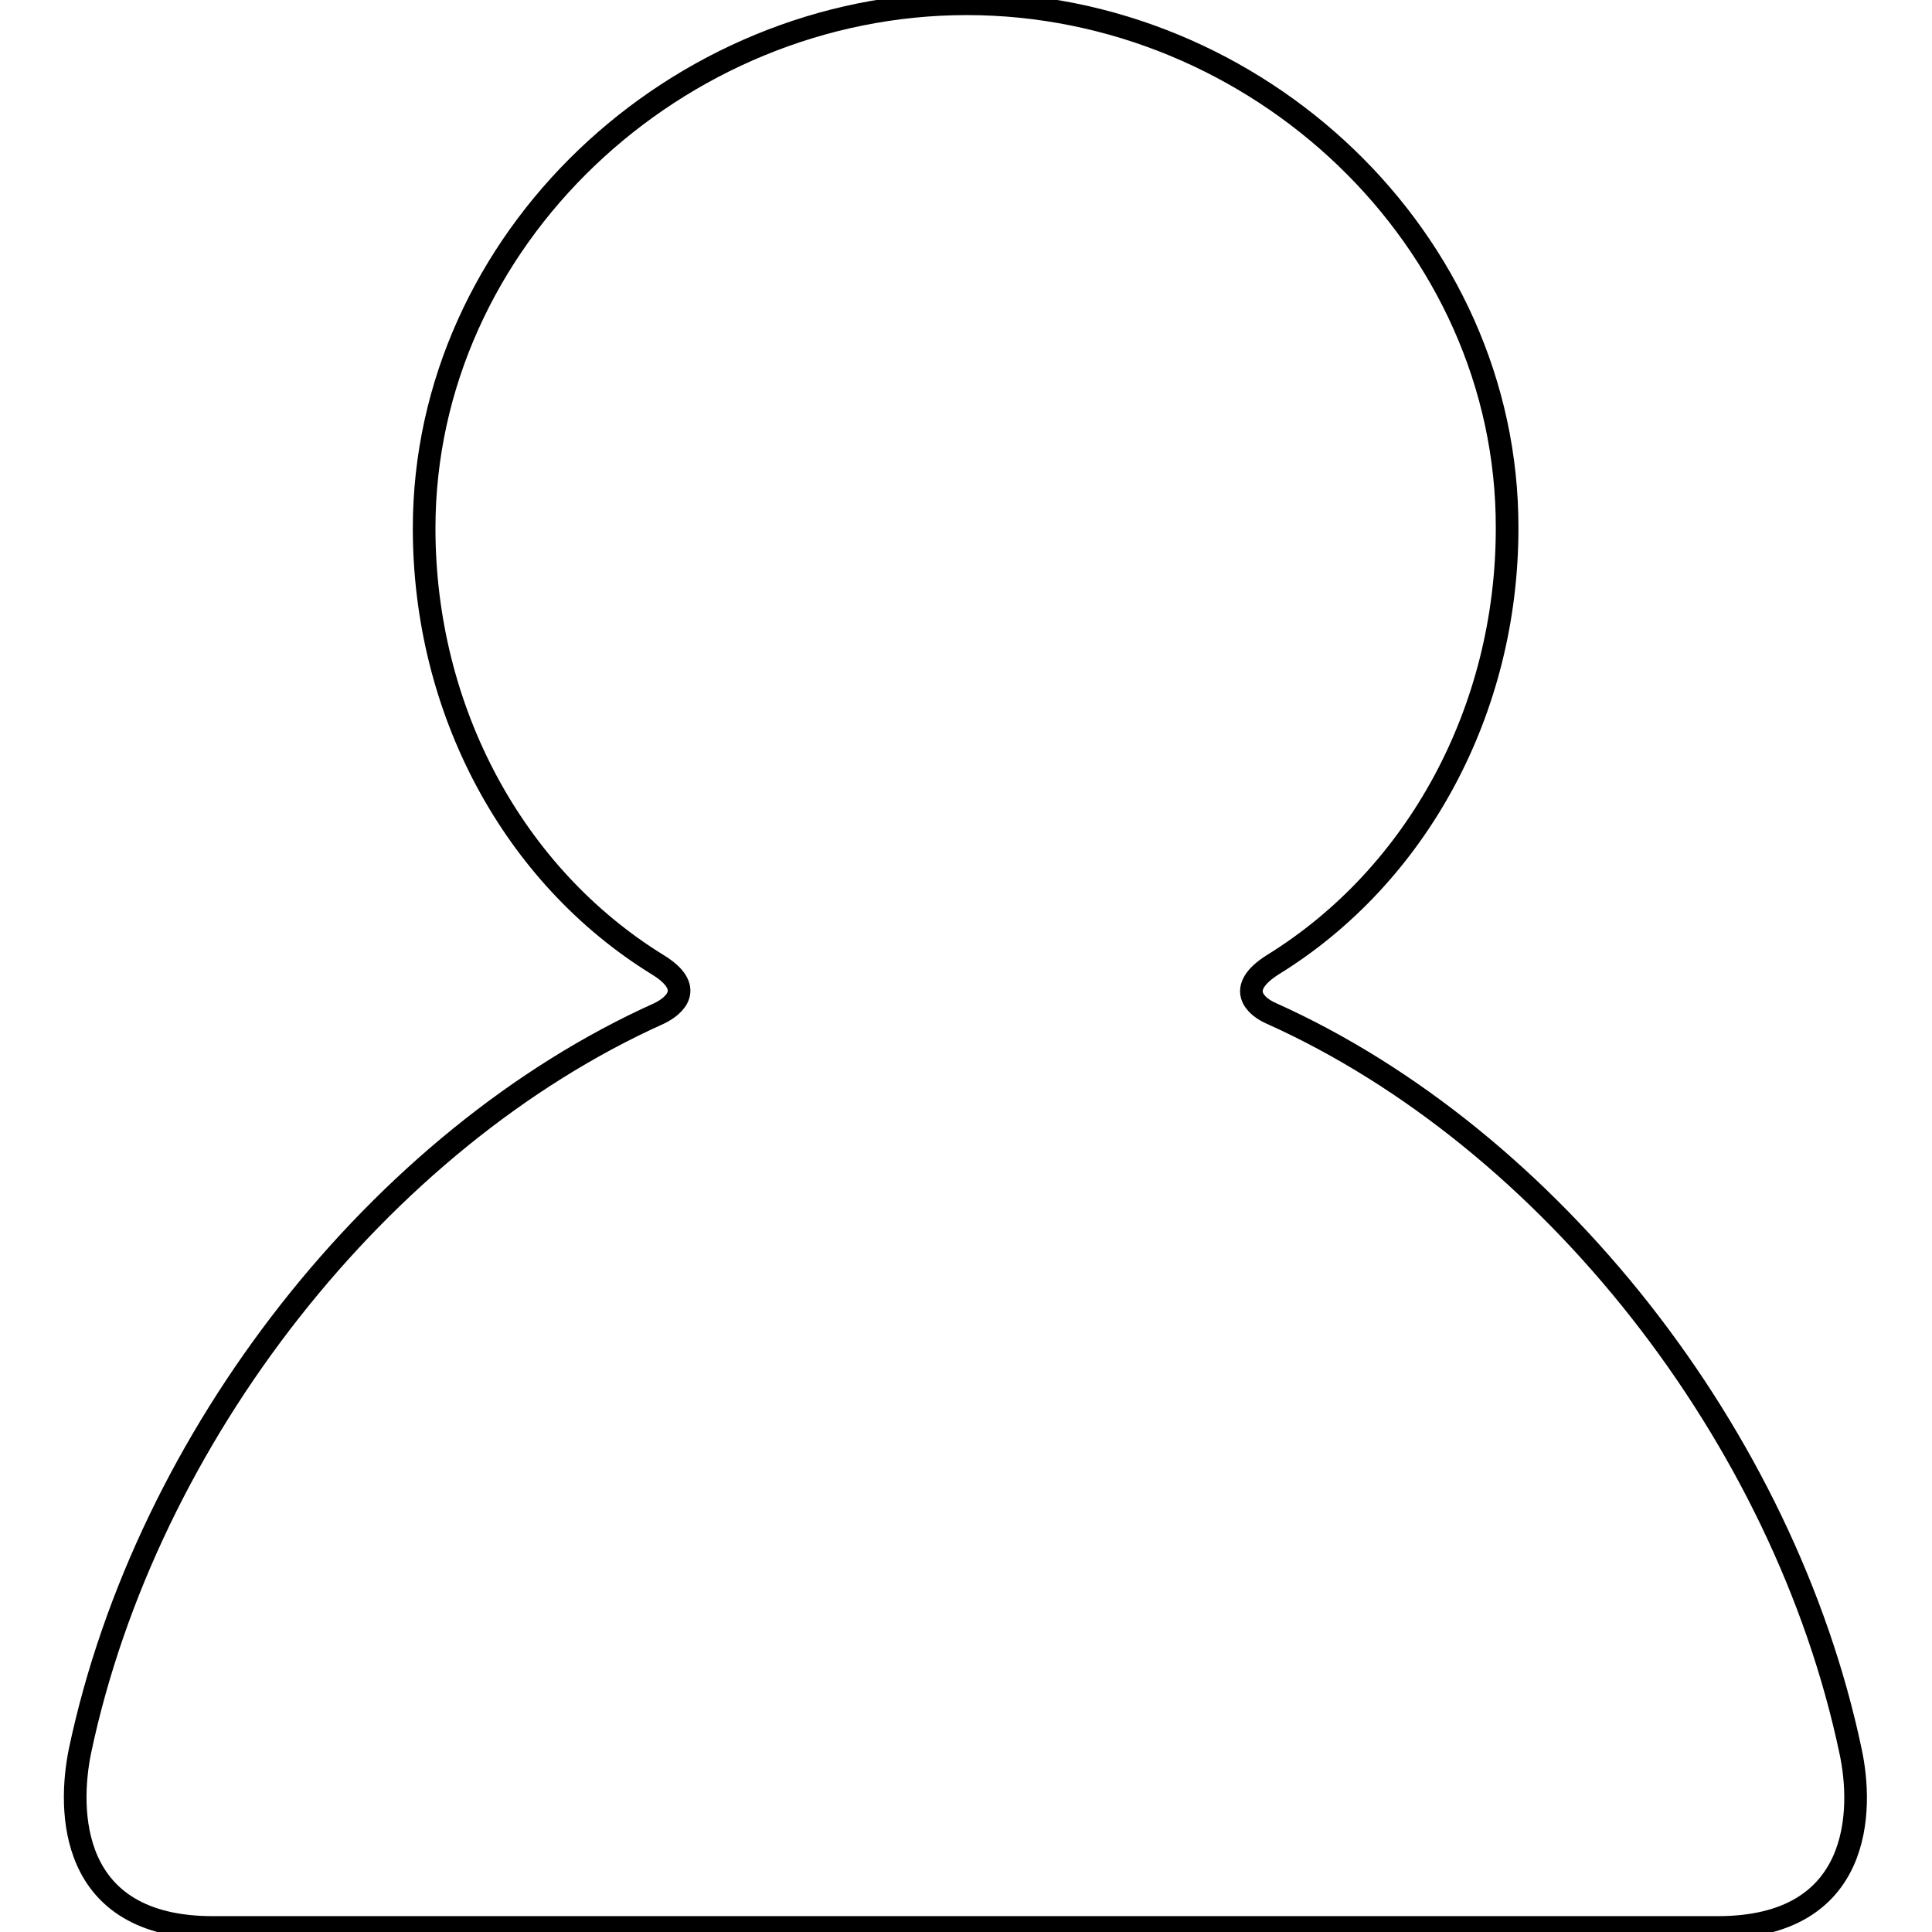
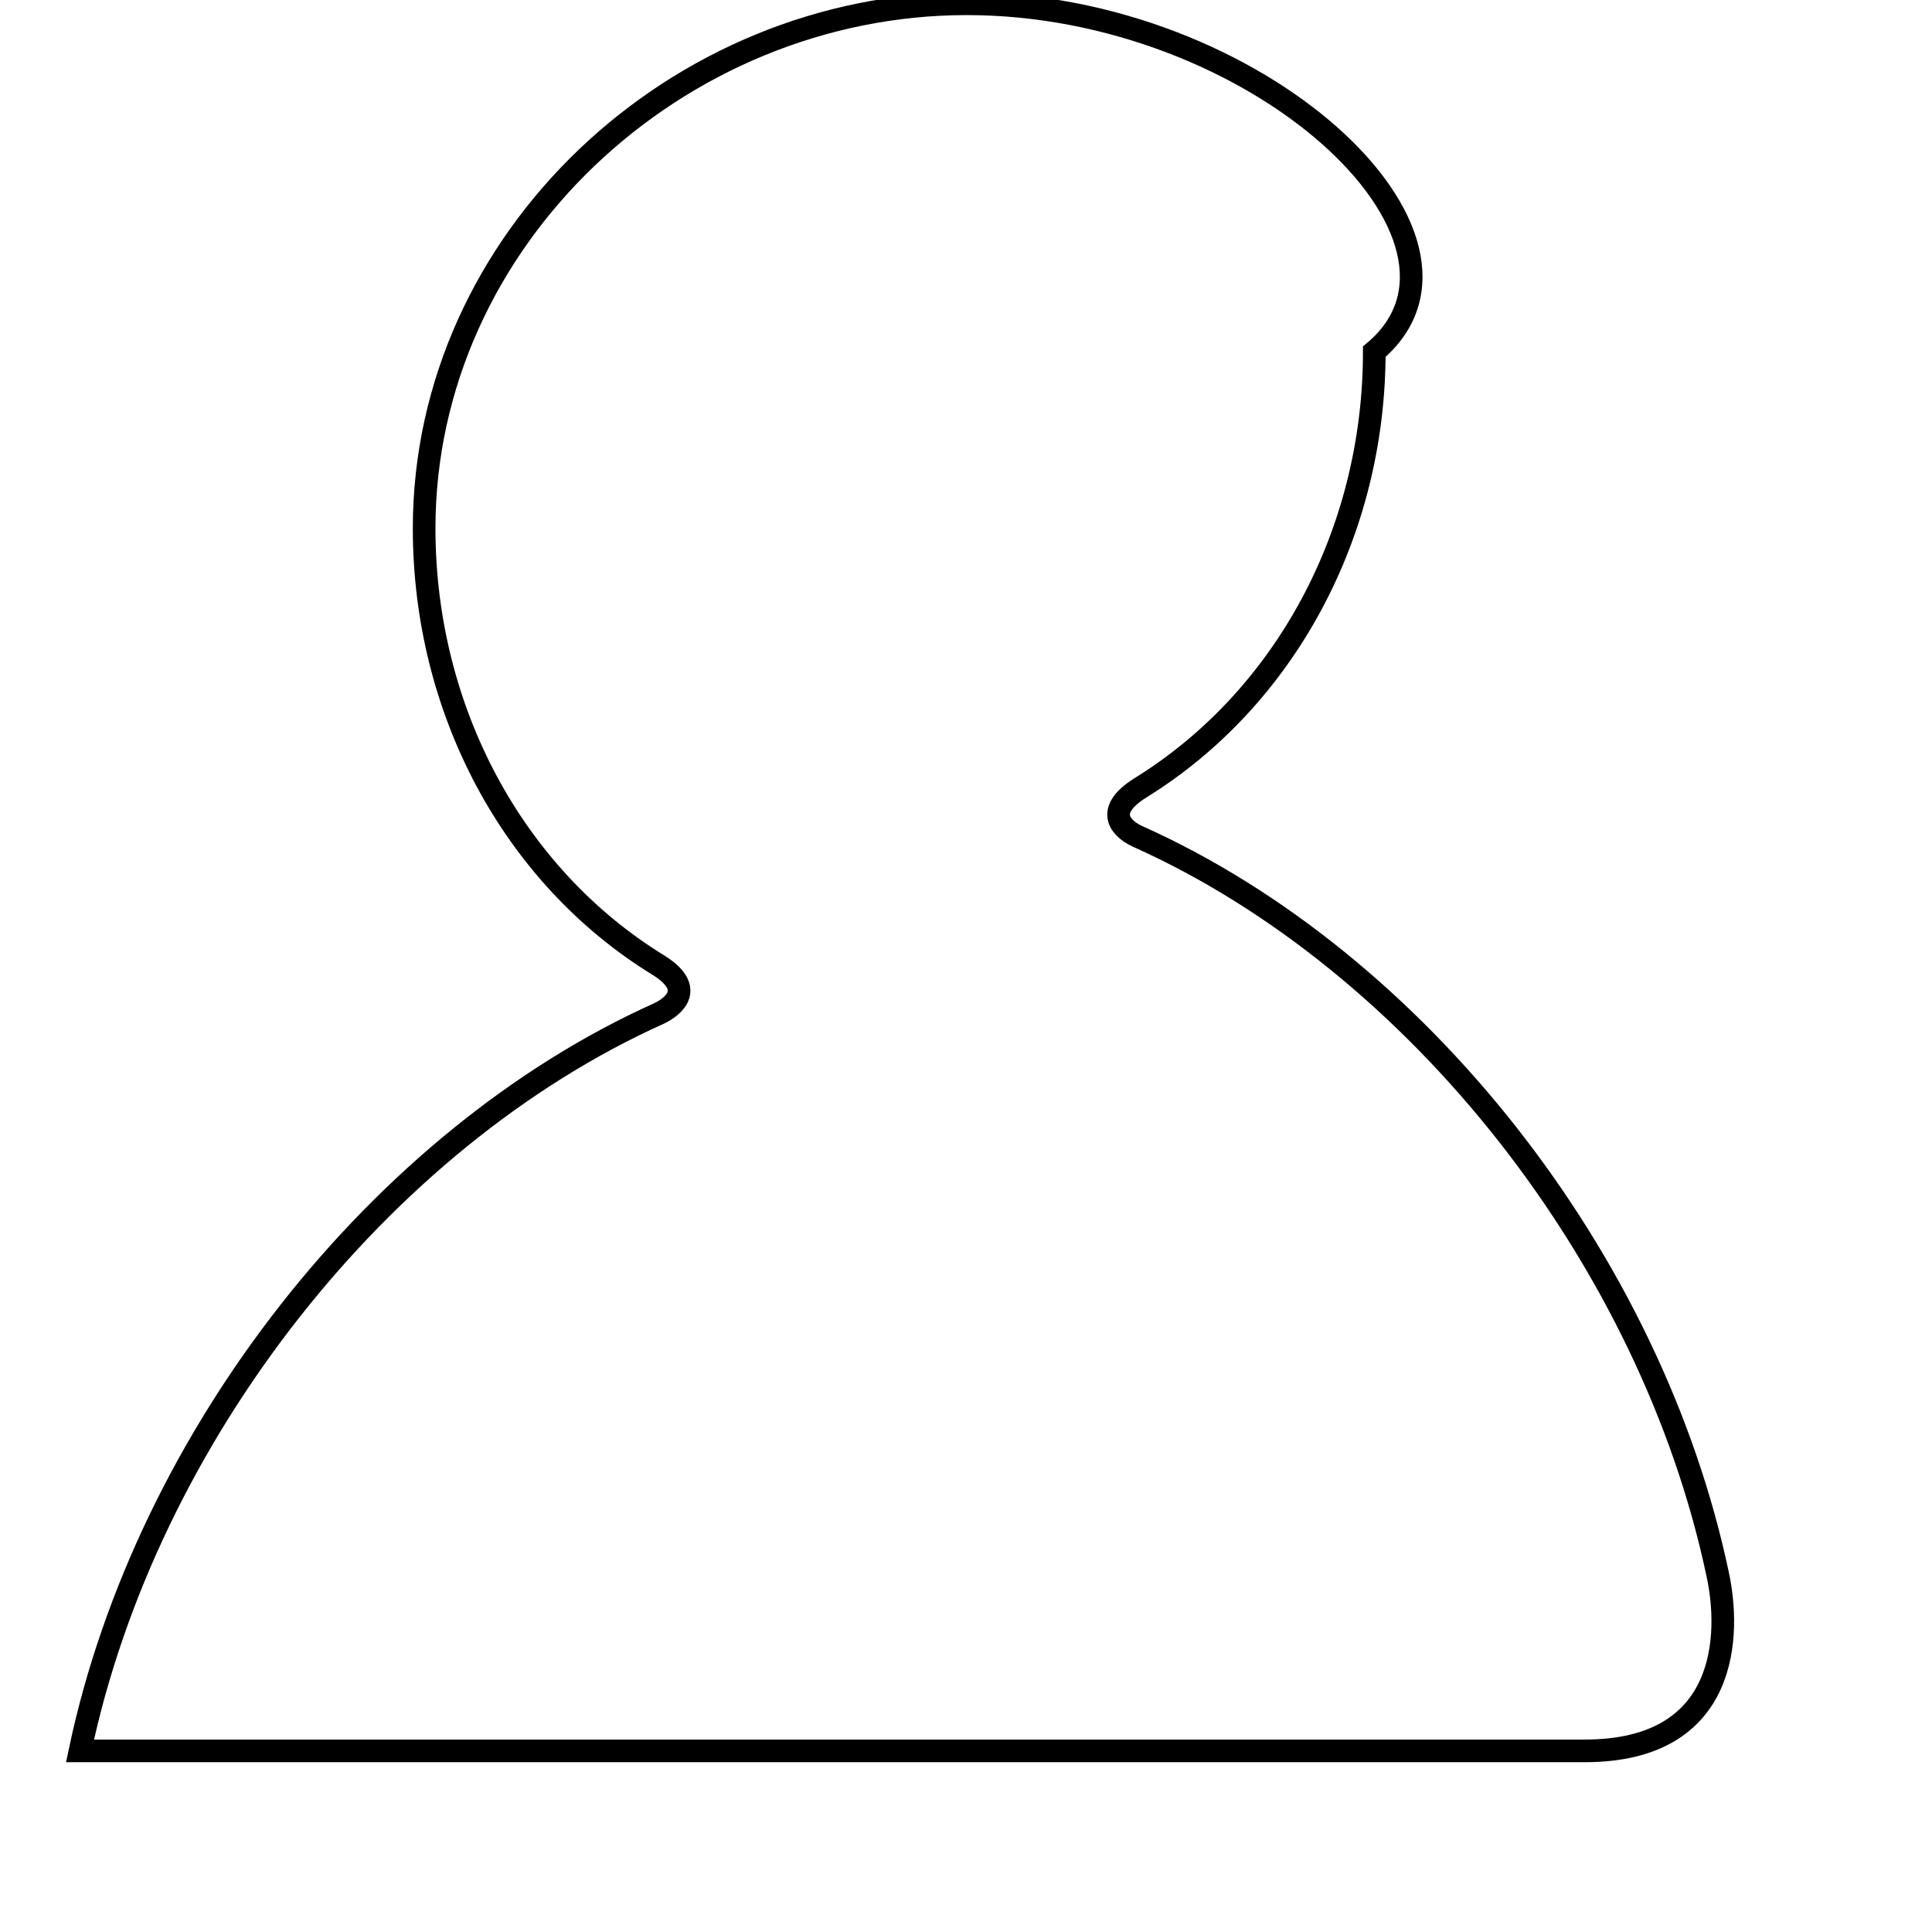
<svg xmlns="http://www.w3.org/2000/svg" version="1.1" x="0px" y="0px" viewBox="0 0 256 256" enable-background="new 0 0 256 256" xml:space="preserve">
  <g>
    <g>
-       <path stroke-width="3" fill-opacity="0" stroke="#000000" d="M128.1,0.5c-38.4,0-71.9,31.2-71.9,69.5c0,24.1,11.8,46,30.9,57.8c5.1,3.1,2.3,5.5,0.2,6.5c-36.9,16.6-67.9,56-76.7,97.7c-1.6,7.8-1.6,23.4,17.6,23.4h199.4c19.2,0,19.3-15.6,17.6-23.4c-8.8-41.7-39.8-81.1-76.7-97.7c-2.1-0.9-4.9-3.3,0.2-6.5c19.1-11.8,31-33.7,31-57.8C199.8,31.7,166.6,0.5,128.1,0.5" />
+       <path stroke-width="3" fill-opacity="0" stroke="#000000" d="M128.1,0.5c-38.4,0-71.9,31.2-71.9,69.5c0,24.1,11.8,46,30.9,57.8c5.1,3.1,2.3,5.5,0.2,6.5c-36.9,16.6-67.9,56-76.7,97.7h199.4c19.2,0,19.3-15.6,17.6-23.4c-8.8-41.7-39.8-81.1-76.7-97.7c-2.1-0.9-4.9-3.3,0.2-6.5c19.1-11.8,31-33.7,31-57.8C199.8,31.7,166.6,0.5,128.1,0.5" />
    </g>
  </g>
</svg>